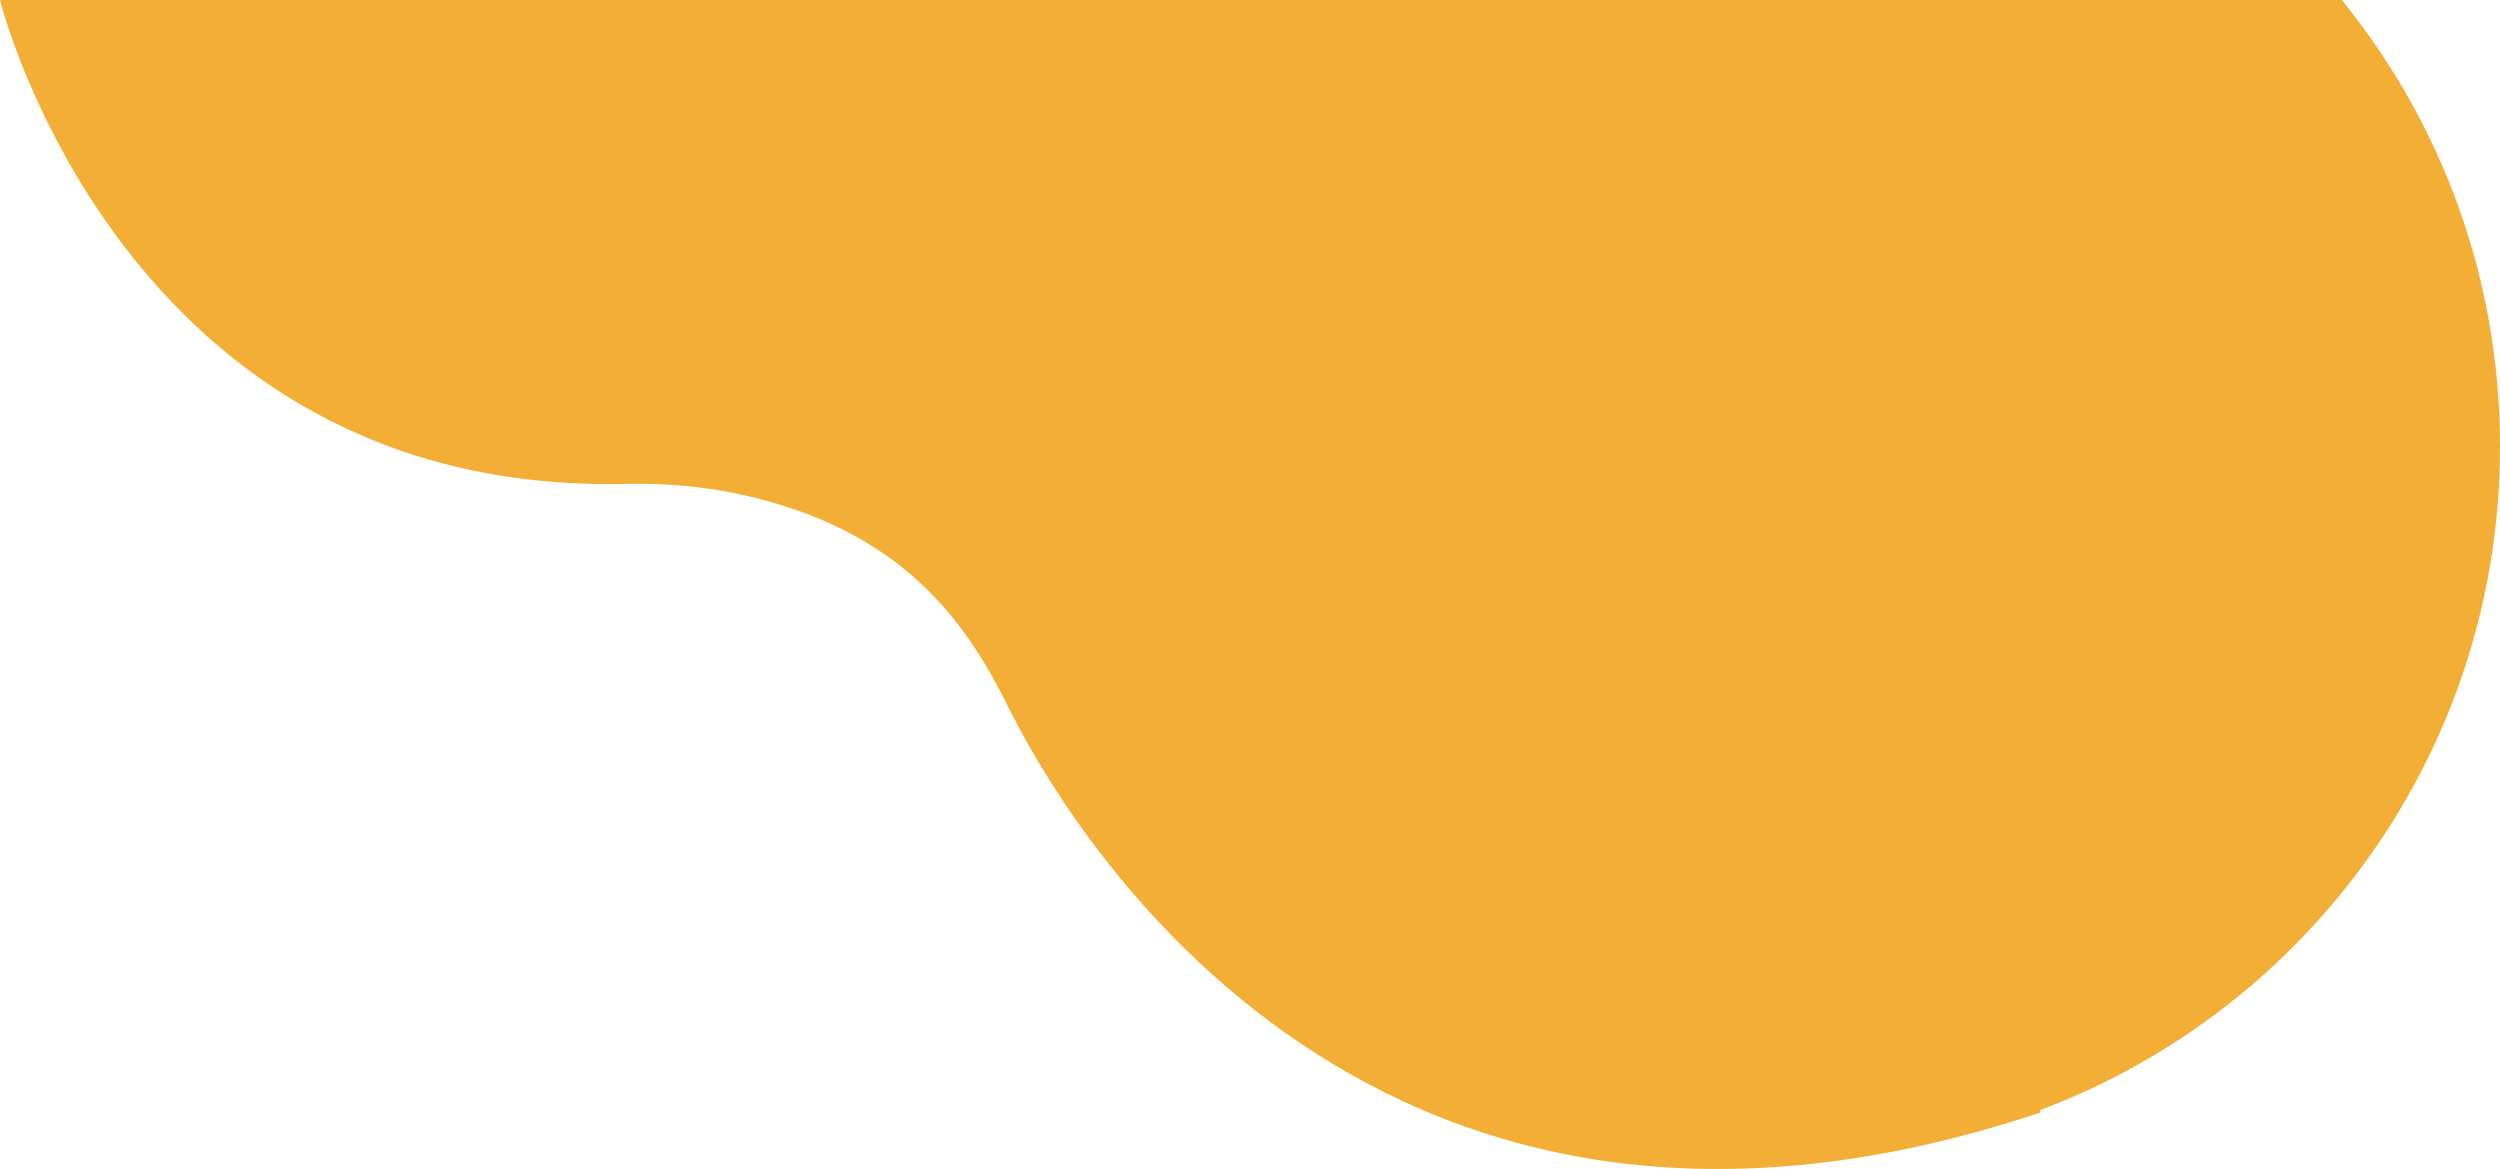
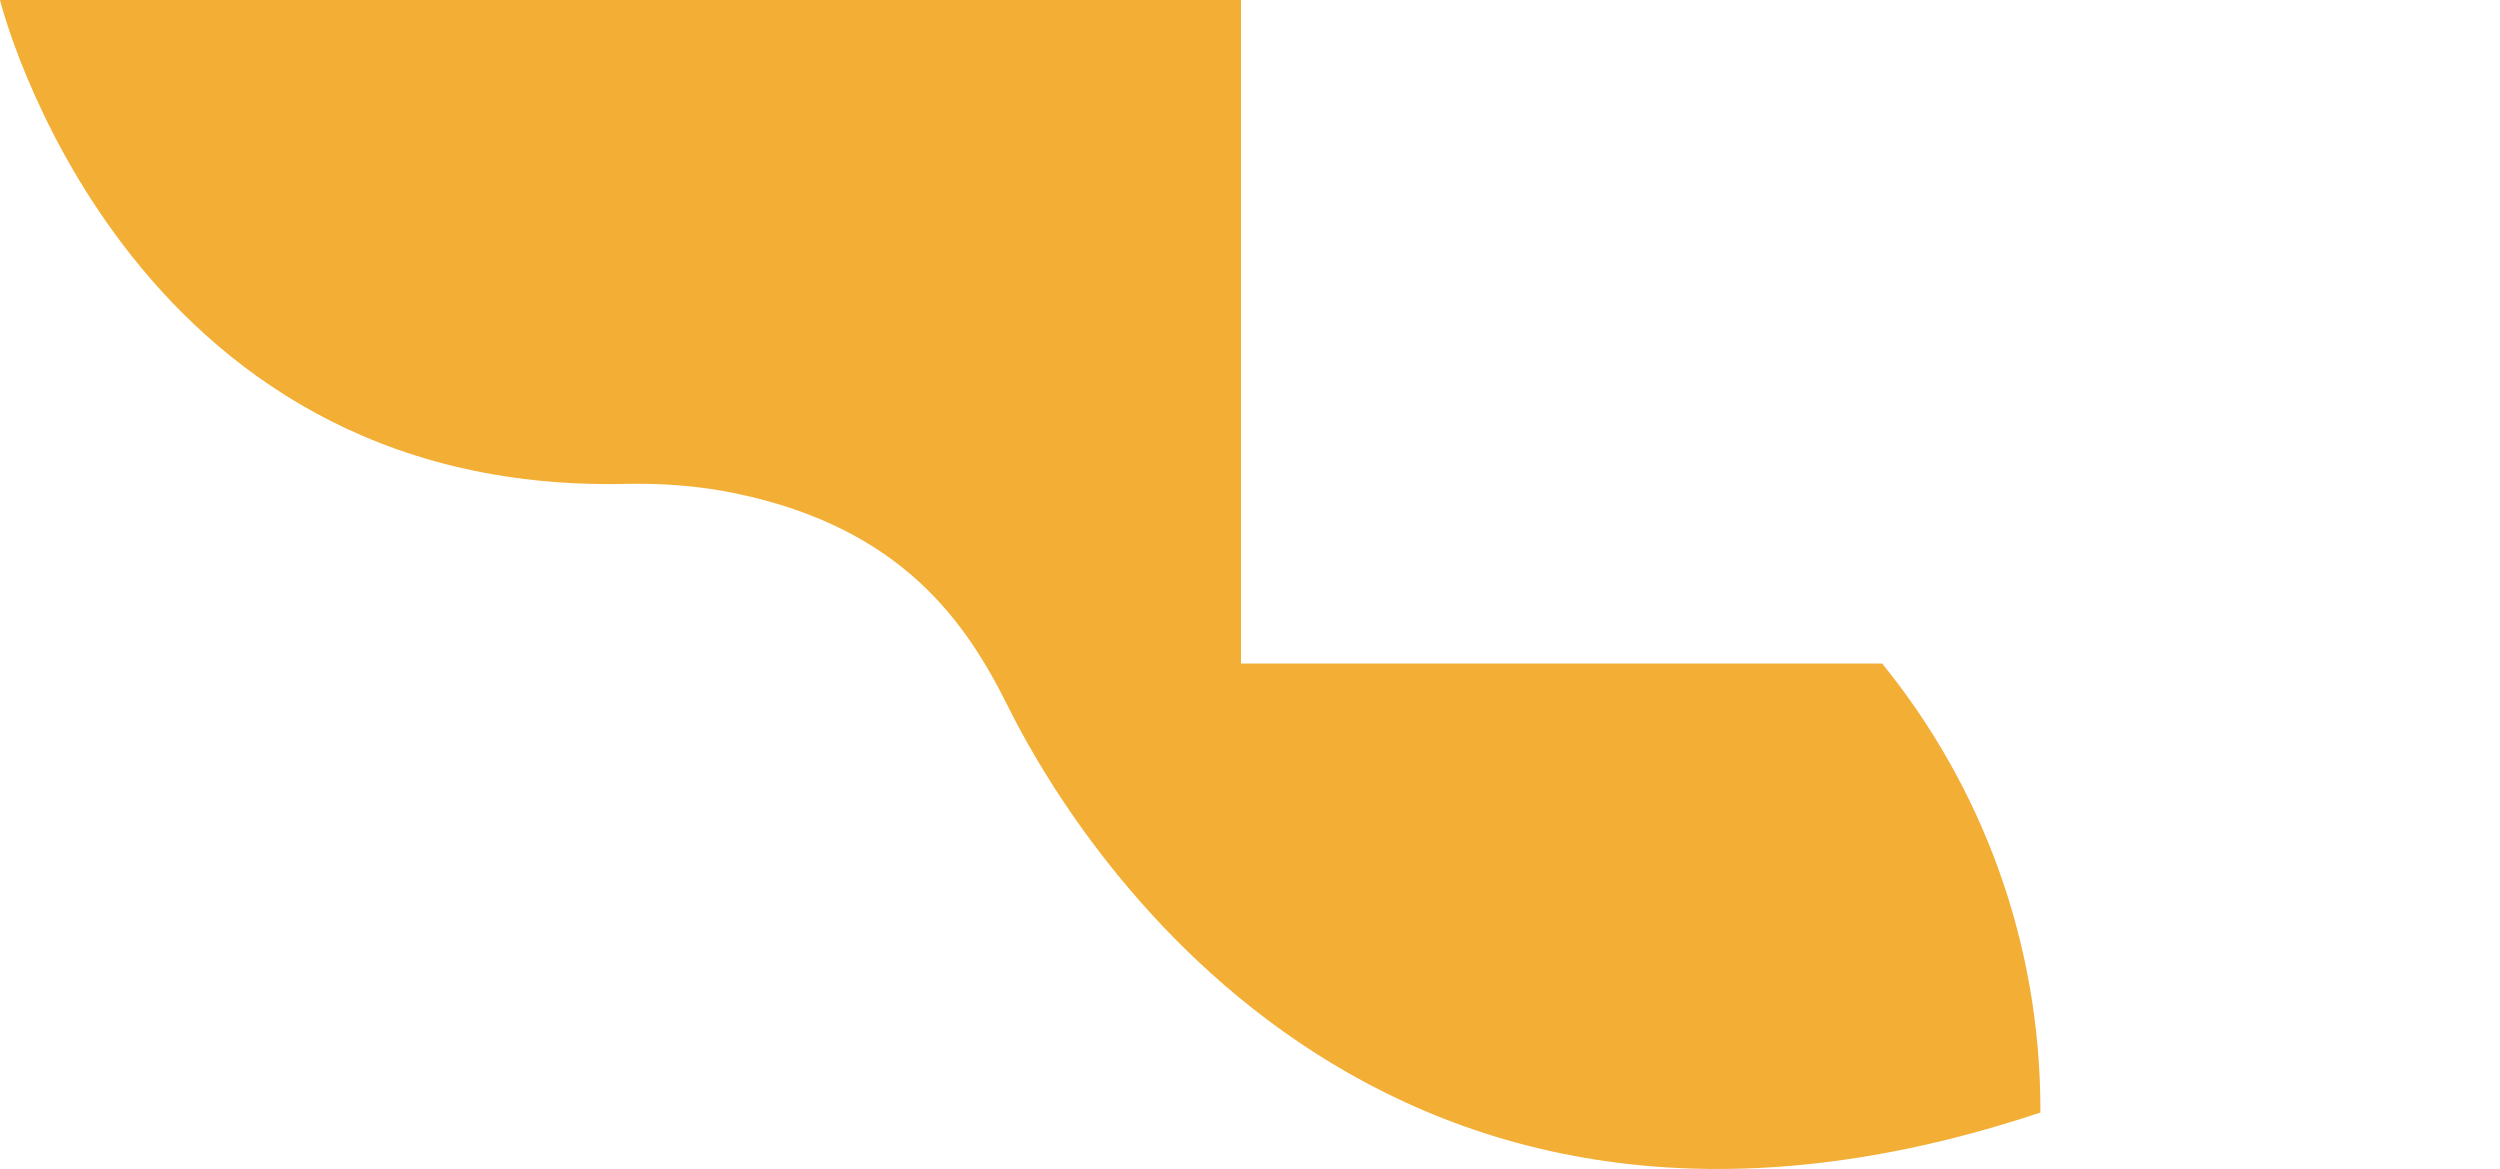
<svg xmlns="http://www.w3.org/2000/svg" viewBox="0 0 1553 726.2">
-   <path d="M770.9 0H0s75.8 307.3 388.4 300.6c23-.5 46.1 1.2 68.6 5.9 103.5 21.5 143.3 80.3 169.2 132.4 29.5 59.5 213.2 395 641.3 252.2v-1.6C1434.3 626.9 1553 466 1553 277.3c0-105.1-36.8-201.6-98.3-277.3H770.9z" fill-rule="evenodd" clip-rule="evenodd" fill="#f2ae35" />
+   <path d="M770.9 0H0s75.8 307.3 388.4 300.6c23-.5 46.1 1.2 68.6 5.9 103.5 21.5 143.3 80.3 169.2 132.4 29.5 59.5 213.2 395 641.3 252.2v-1.6c0-105.1-36.8-201.6-98.3-277.3H770.9z" fill-rule="evenodd" clip-rule="evenodd" fill="#f2ae35" />
</svg>